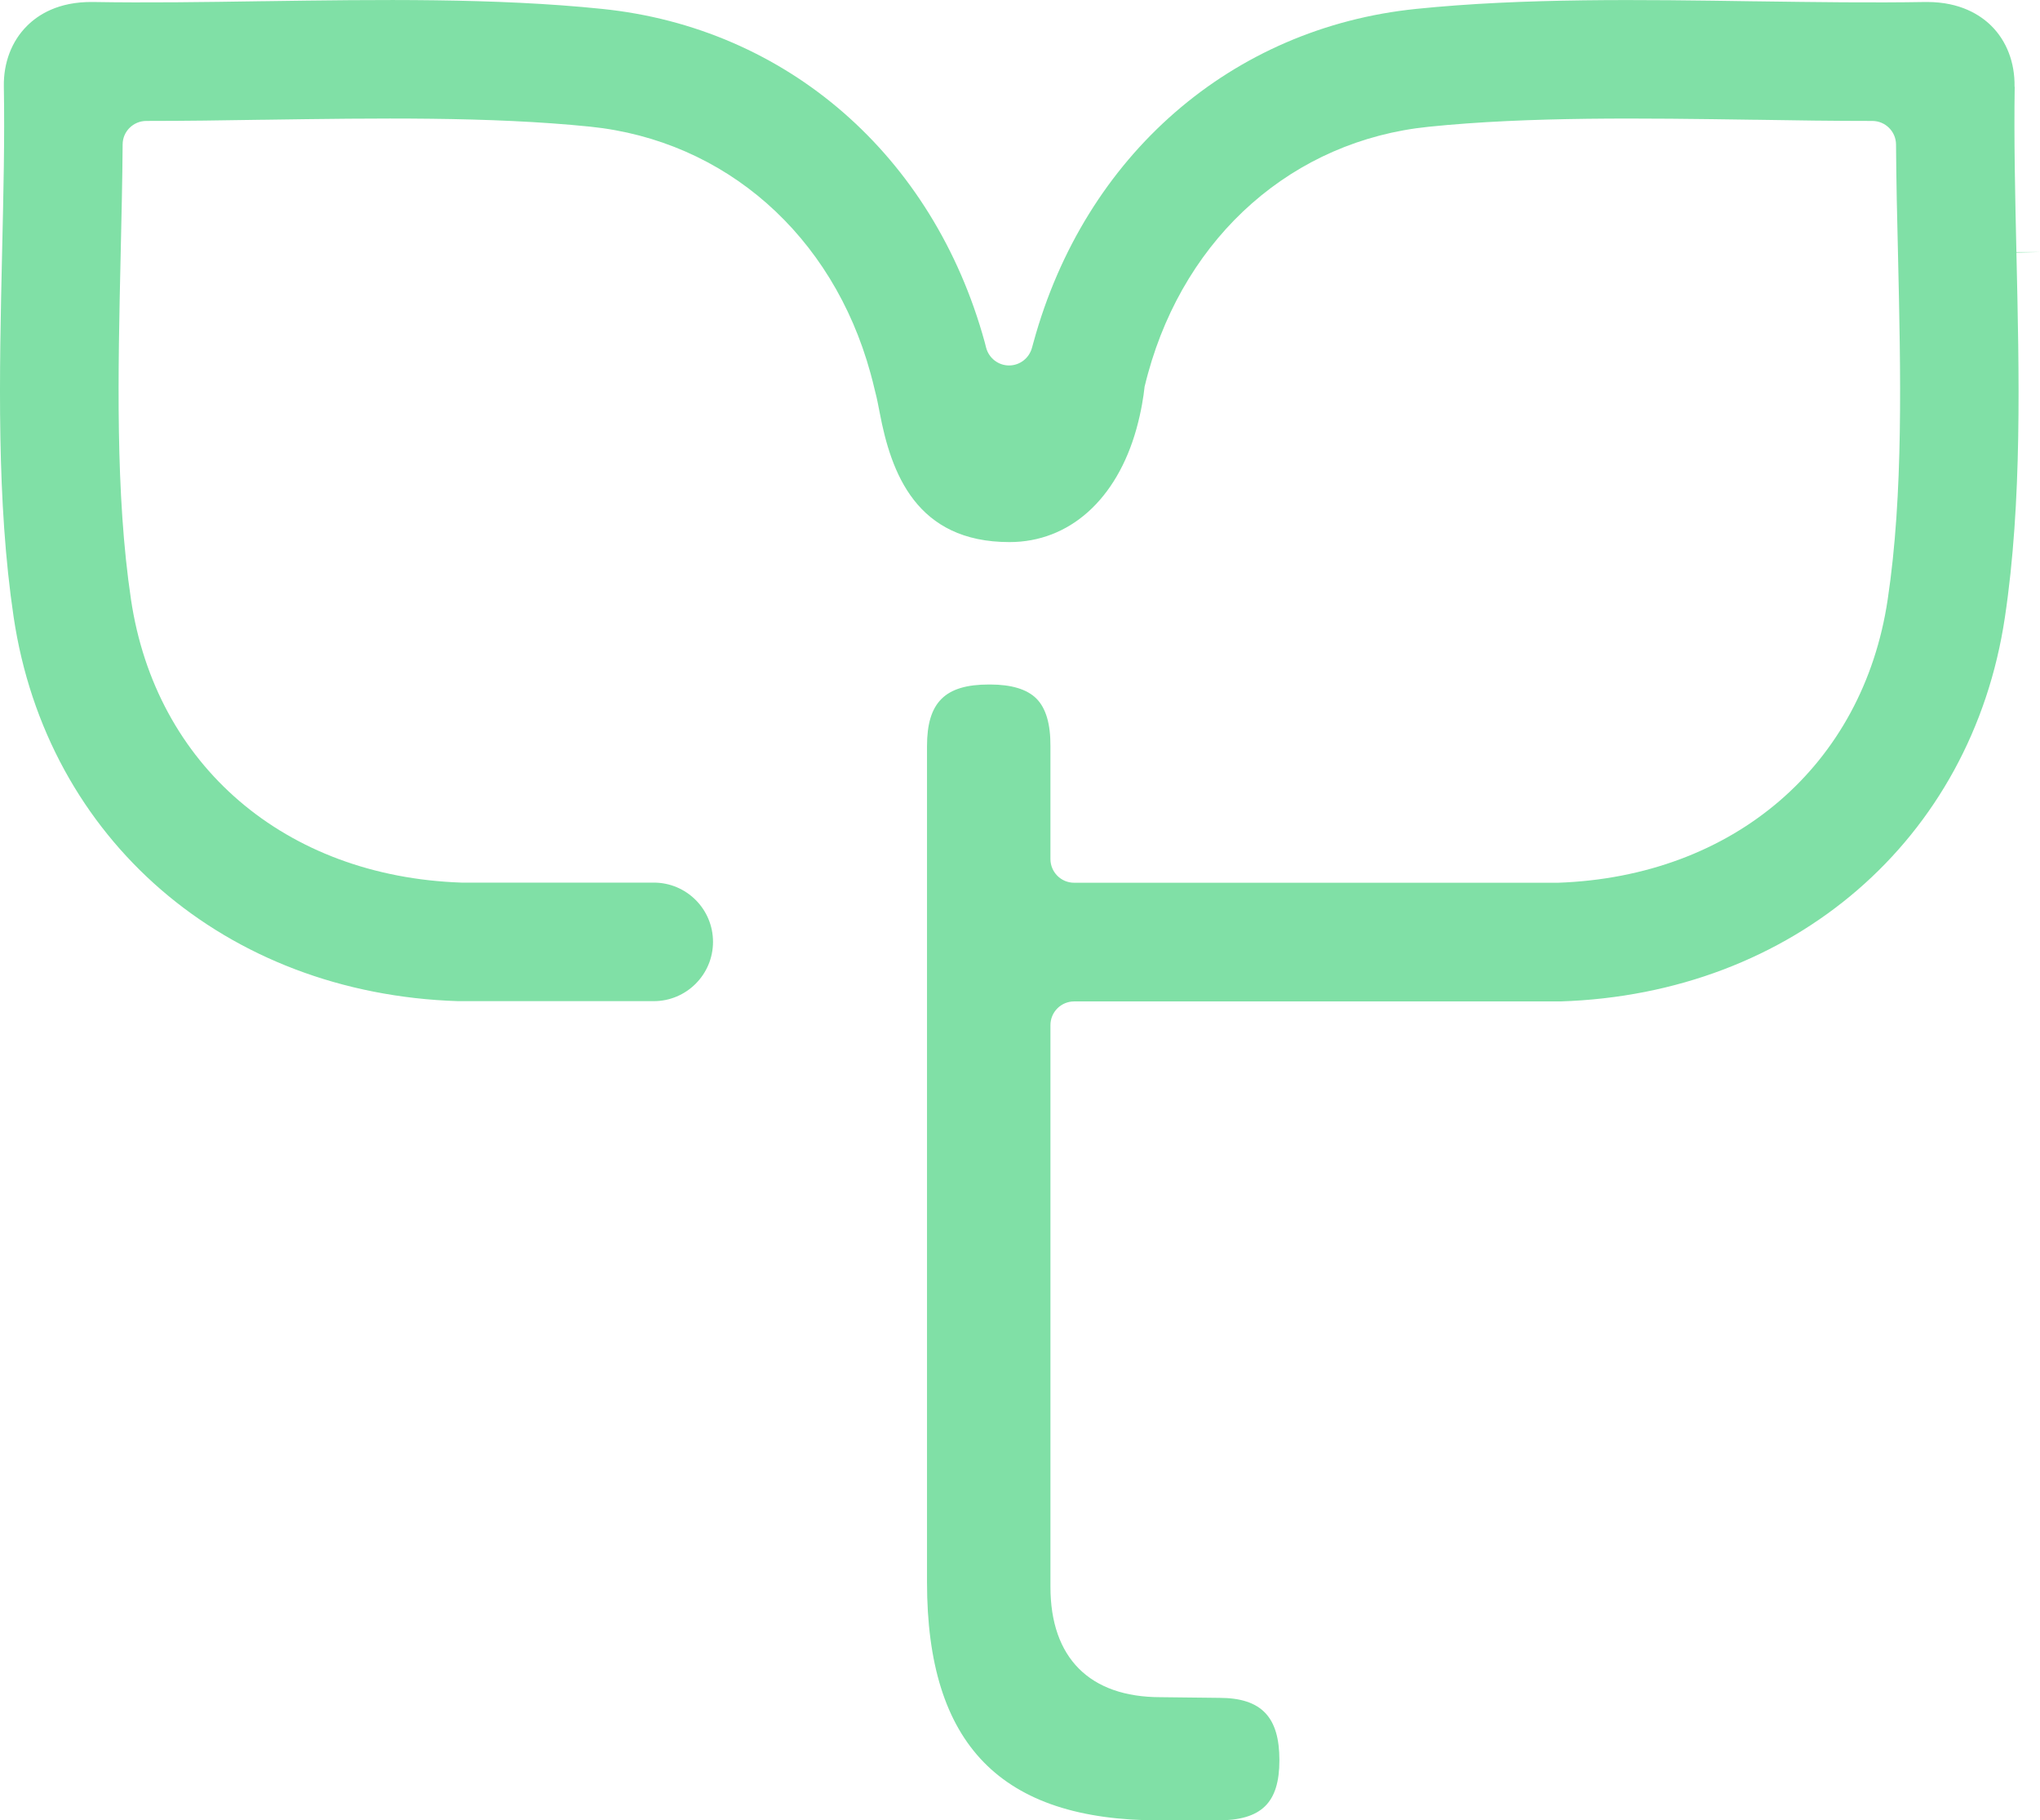
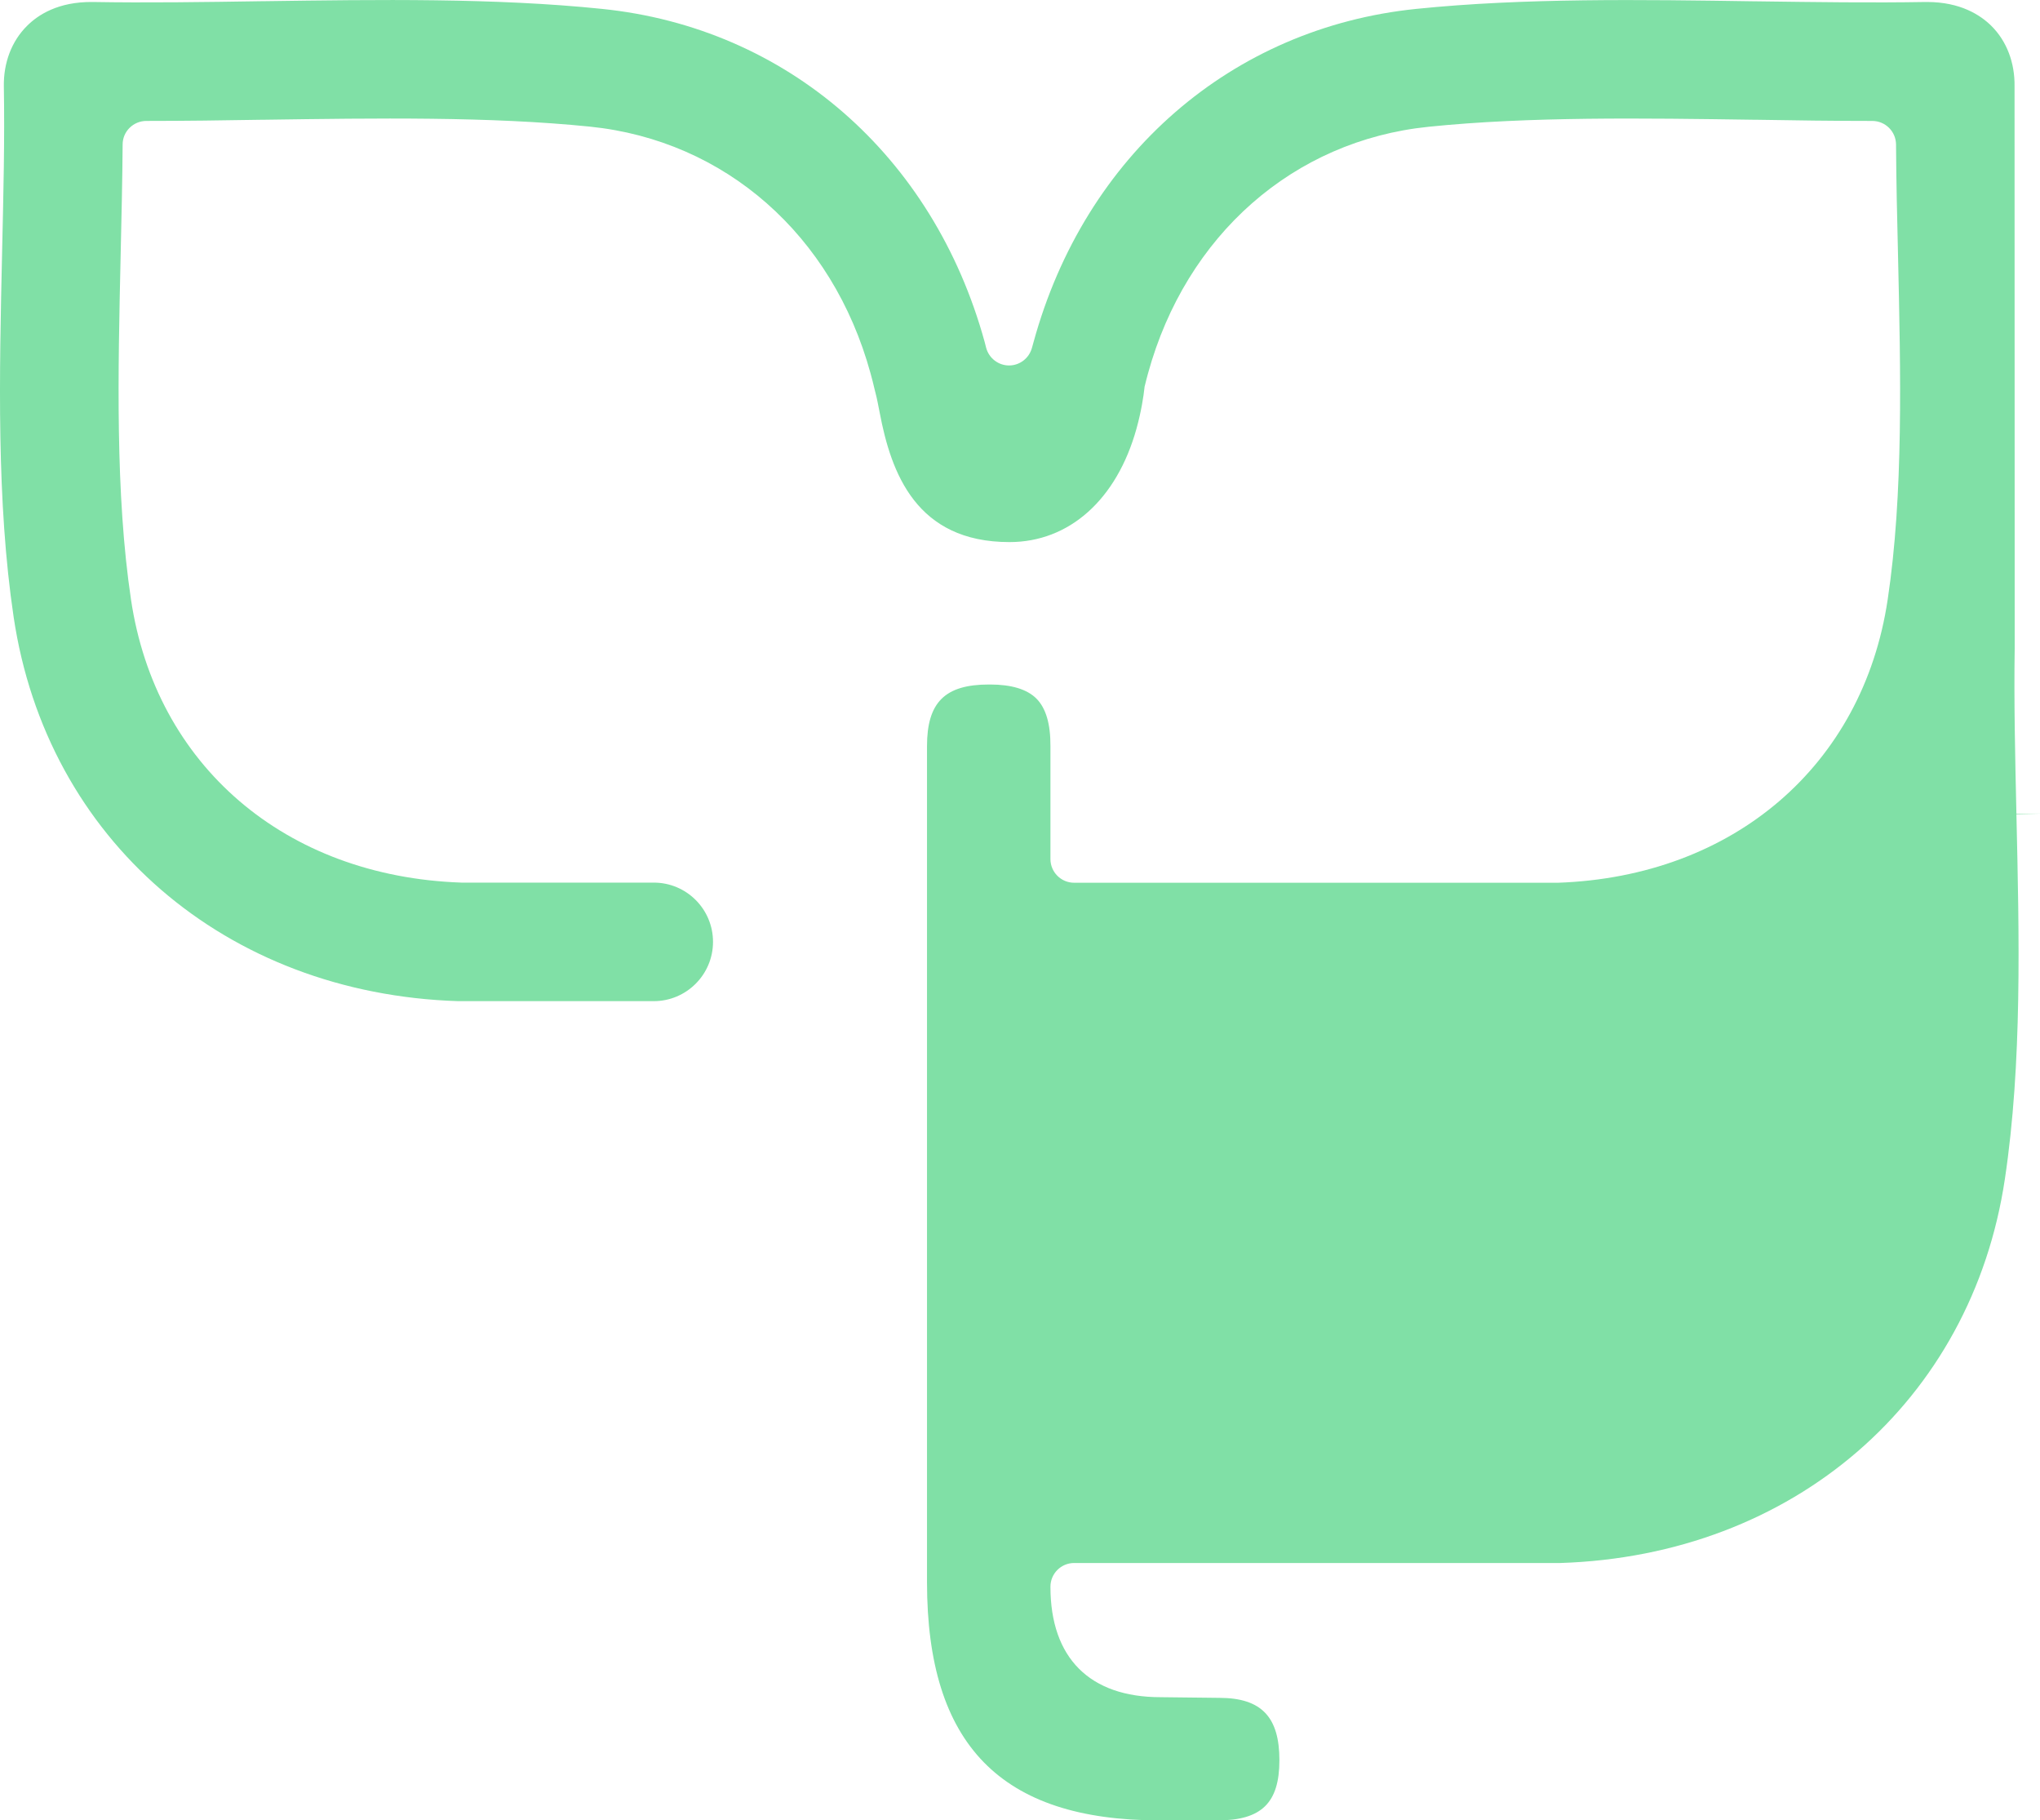
<svg xmlns="http://www.w3.org/2000/svg" id="uuid-aa273bed-4513-4c93-ac44-32e7ab229b53" viewBox="0 0 153.87 137.28">
  <defs>
    <style>.uuid-802ff01e-4e2a-433b-a893-82c4b2d8c1fe{fill:#80e0a6;stroke-width:0px;}</style>
  </defs>
-   <path class="uuid-802ff01e-4e2a-433b-a893-82c4b2d8c1fe" d="m151.95,6.53c.03-1.8-.59-3.43-1.75-4.58-.83-.82-2.34-1.8-4.85-1.8-.04,0-.08,0-.12,0-4.02.07-8.25.01-12.72-.05h-.1c-8.59-.13-17.47-.26-25.58.57-13.94,1.42-25.01,11.05-28.87,25.12l-.12.43c-.21.79-.92,1.34-1.73,1.34s-1.52-.55-1.73-1.34l-.11-.43c-3.87-14.07-14.93-23.7-28.87-25.12C37.35-.16,28.49-.03,19.93.09h-.1c-4.5.07-8.75.13-12.83.06-2.61-.03-4.13.97-4.96,1.8C.88,3.1.26,4.73.29,6.52c.07,3.95-.03,8.07-.13,12.44-.21,9.3-.43,18.84.87,27.58,2.5,16.76,15.97,28.4,33.52,28.96h.14s14.62,0,14.62,0c2.46,0,4.47-2,4.47-4.47s-2-4.47-4.47-4.47h-14.51c-13.3-.46-23.06-8.84-24.92-21.35-1.19-7.98-.98-17.13-.78-25.98.06-2.74.13-5.57.15-8.34,0-.98.81-1.77,1.79-1.77,2.89,0,5.88-.04,8.77-.09h.15c8.38-.12,16.98-.25,24.54.52,10.19,1.04,18.3,8.17,21.16,18.6.12.42.22.84.32,1.26.02.08.04.16.06.24.1.37.2.9.31,1.46.86,4.55,2.75,9.77,9.79,9.77,4.51,0,8.09-3.2,9.58-8.55.37-1.33.54-2.5.6-3.07,0-.07.02-.14.04-.21.07-.3.15-.59.23-.89,2.87-10.43,10.97-17.56,21.16-18.6,7.59-.78,16.21-.65,24.54-.53h.16c2.89.05,5.88.09,8.77.09.98,0,1.78.79,1.79,1.77.02,2.77.08,5.6.15,8.34.2,8.85.42,18.01-.78,25.99-1.87,12.51-11.63,20.88-24.86,21.35h-36.5c-.99,0-1.79-.8-1.79-1.79v-8.51c.01-1.67-.34-2.87-1.06-3.59-.7-.7-1.88-1.06-3.49-1.06h-.09c-3.32,0-4.67,1.35-4.67,4.65v63.05c0,12.25,5.57,17.96,17.53,17.96h4.4c3.3,0,4.65-1.32,4.65-4.54s-1.32-4.7-4.54-4.7l-4.42-.05c-5.35,0-8.31-2.96-8.31-8.33v-42.35c0-.99.8-1.79,1.79-1.79h36.67c17.56-.56,31.03-12.2,33.53-28.96,1.31-8.74,1.08-18.28.87-27.51l1.79-.04h-1.79c-.1-4.37-.19-8.5-.13-12.46" />
+   <path class="uuid-802ff01e-4e2a-433b-a893-82c4b2d8c1fe" d="m151.95,6.53c.03-1.8-.59-3.43-1.75-4.58-.83-.82-2.34-1.8-4.85-1.8-.04,0-.08,0-.12,0-4.02.07-8.25.01-12.72-.05h-.1c-8.59-.13-17.47-.26-25.58.57-13.94,1.42-25.01,11.05-28.87,25.12l-.12.43c-.21.79-.92,1.34-1.73,1.34s-1.52-.55-1.73-1.34l-.11-.43c-3.87-14.07-14.93-23.7-28.87-25.12C37.35-.16,28.49-.03,19.93.09h-.1c-4.5.07-8.75.13-12.83.06-2.61-.03-4.13.97-4.96,1.8C.88,3.1.26,4.73.29,6.52c.07,3.95-.03,8.07-.13,12.44-.21,9.3-.43,18.84.87,27.58,2.5,16.76,15.97,28.4,33.52,28.96h.14s14.62,0,14.62,0c2.46,0,4.47-2,4.47-4.47s-2-4.47-4.47-4.47h-14.51c-13.3-.46-23.06-8.84-24.92-21.35-1.19-7.98-.98-17.13-.78-25.98.06-2.74.13-5.57.15-8.34,0-.98.81-1.77,1.79-1.77,2.89,0,5.88-.04,8.77-.09h.15c8.38-.12,16.98-.25,24.54.52,10.19,1.04,18.3,8.17,21.16,18.6.12.42.22.84.32,1.26.02.08.04.16.06.24.1.37.2.9.31,1.46.86,4.55,2.75,9.77,9.79,9.77,4.51,0,8.09-3.2,9.58-8.55.37-1.33.54-2.5.6-3.07,0-.07.02-.14.04-.21.07-.3.15-.59.23-.89,2.87-10.43,10.97-17.56,21.16-18.6,7.59-.78,16.21-.65,24.54-.53h.16c2.89.05,5.88.09,8.77.09.98,0,1.78.79,1.79,1.77.02,2.77.08,5.6.15,8.34.2,8.85.42,18.01-.78,25.99-1.87,12.51-11.63,20.88-24.86,21.35h-36.5c-.99,0-1.79-.8-1.79-1.79v-8.51c.01-1.67-.34-2.87-1.06-3.59-.7-.7-1.88-1.06-3.49-1.06h-.09c-3.32,0-4.67,1.35-4.67,4.65v63.05c0,12.25,5.57,17.96,17.53,17.96h4.4c3.3,0,4.65-1.32,4.65-4.54s-1.32-4.7-4.54-4.7l-4.42-.05c-5.35,0-8.31-2.96-8.31-8.33c0-.99.8-1.79,1.79-1.79h36.67c17.56-.56,31.03-12.2,33.53-28.96,1.31-8.74,1.08-18.28.87-27.51l1.79-.04h-1.79c-.1-4.37-.19-8.5-.13-12.46" />
</svg>